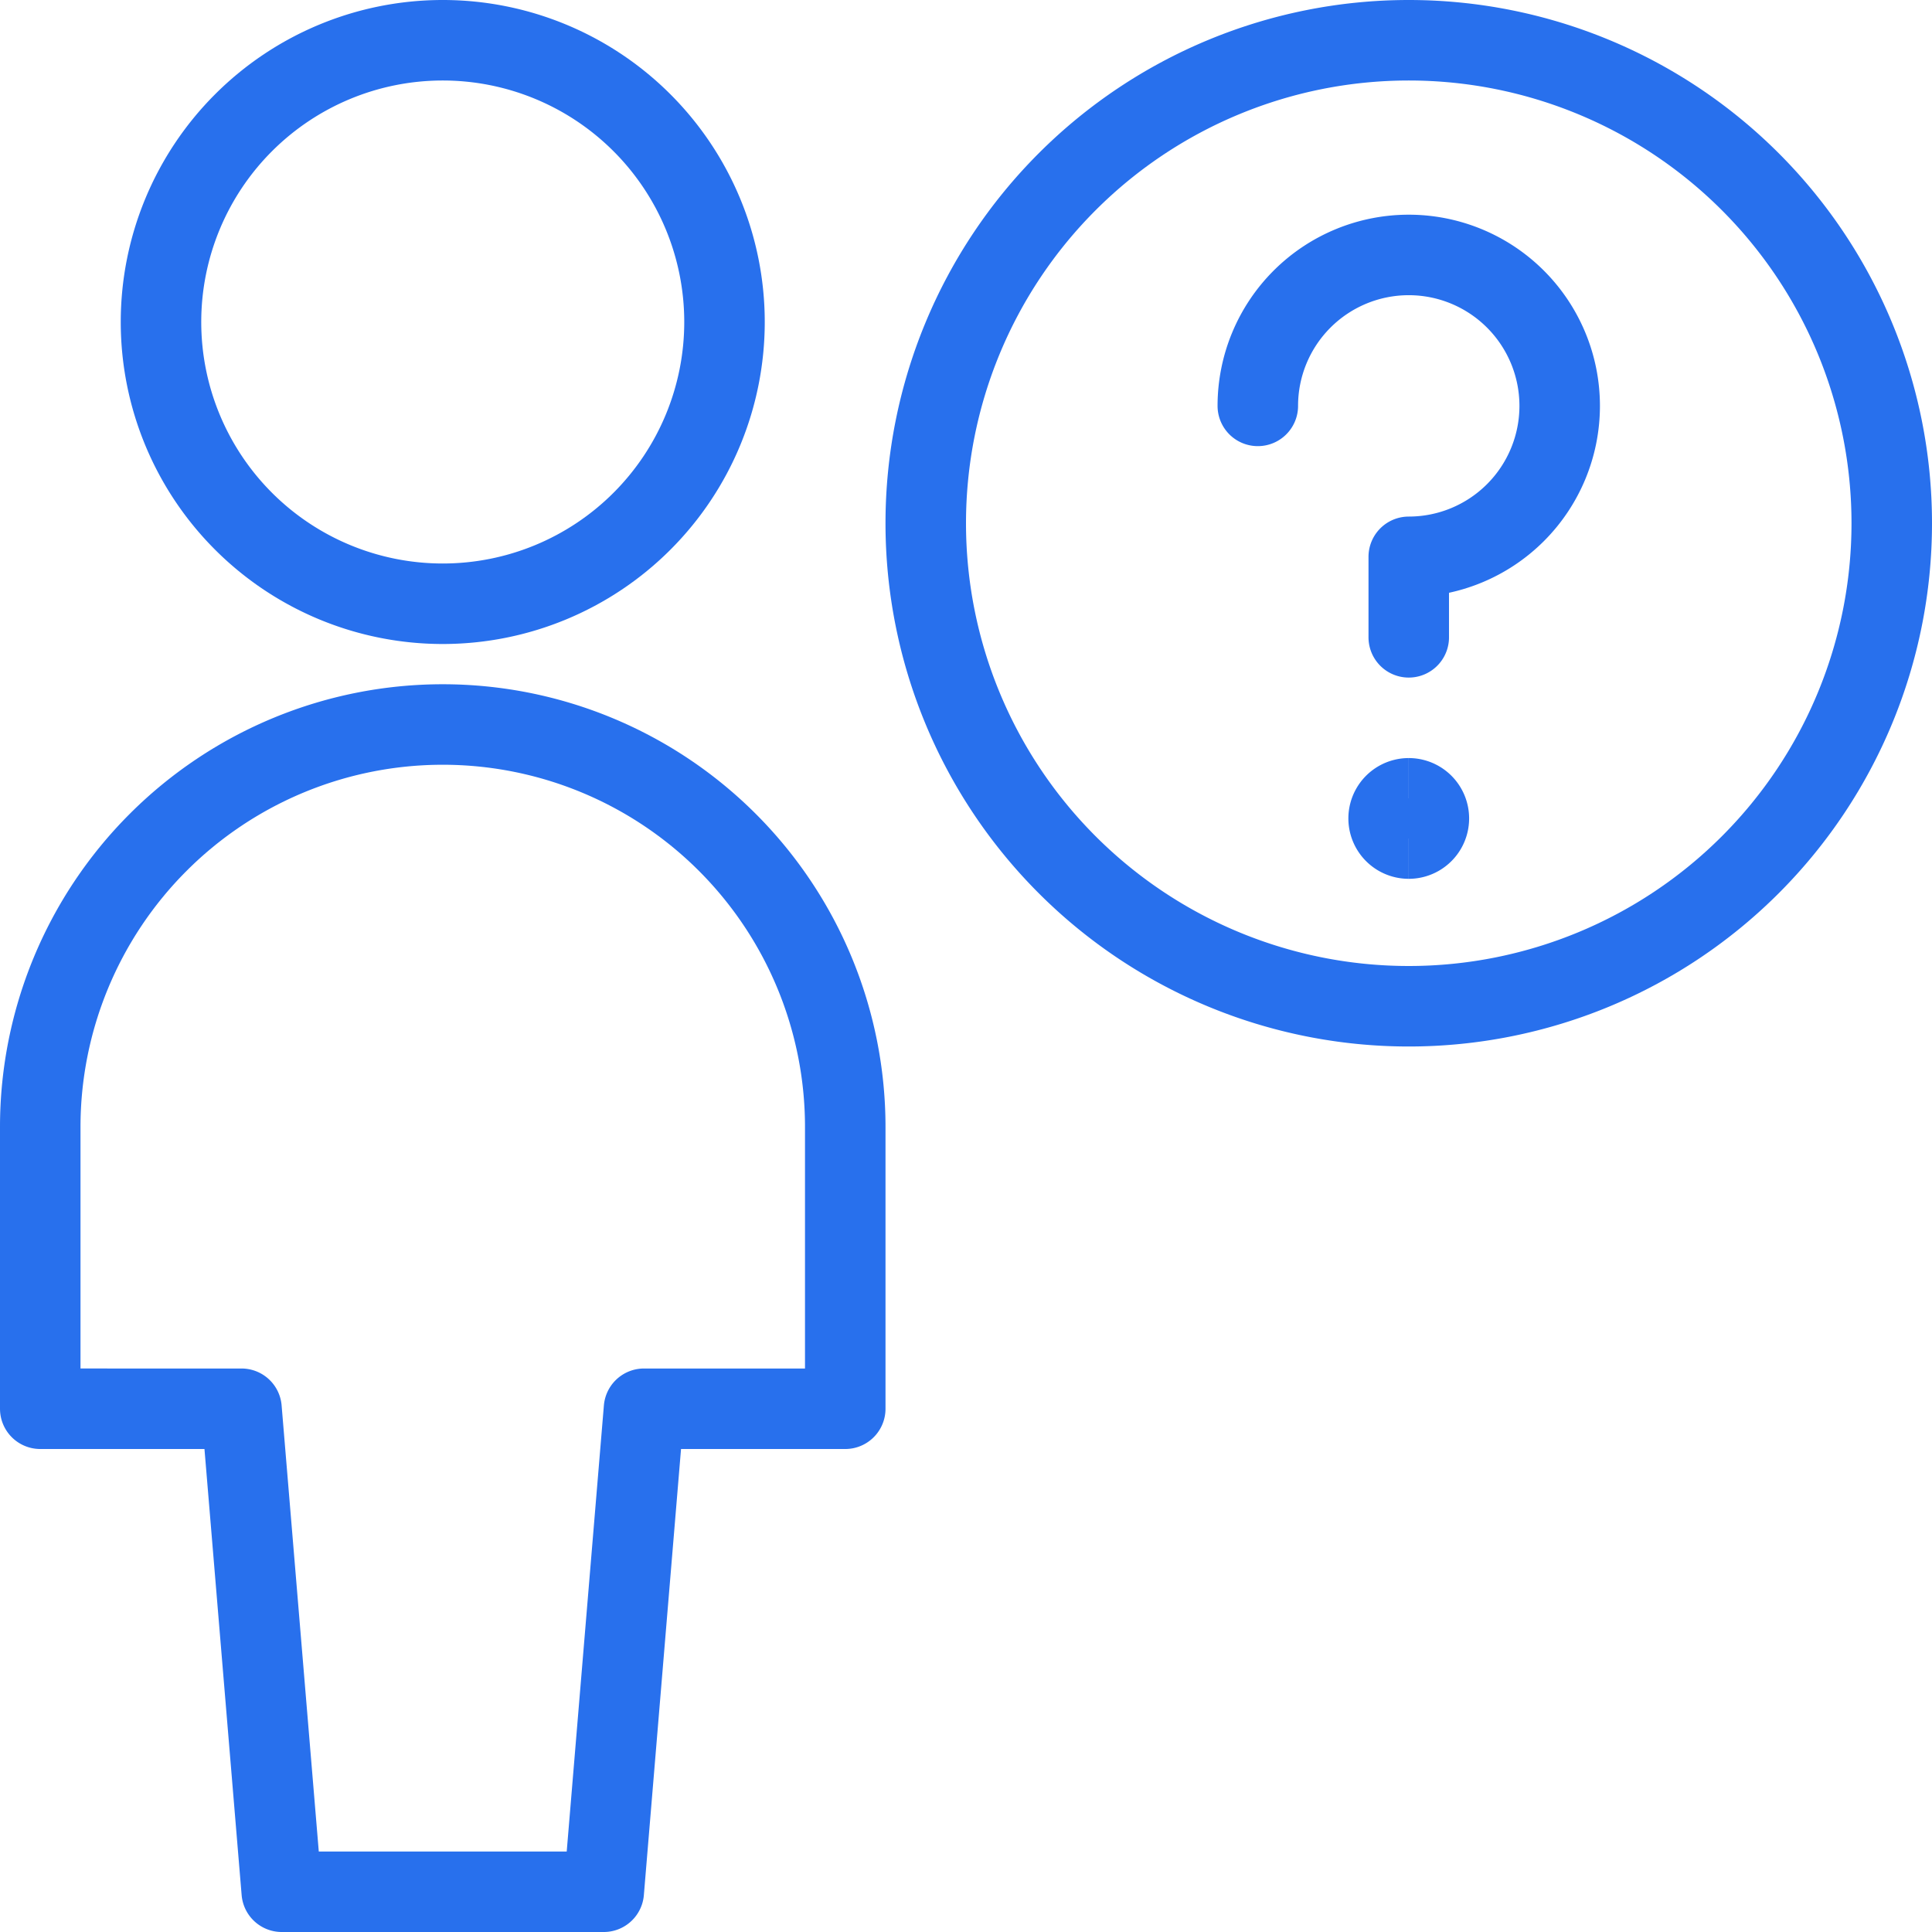
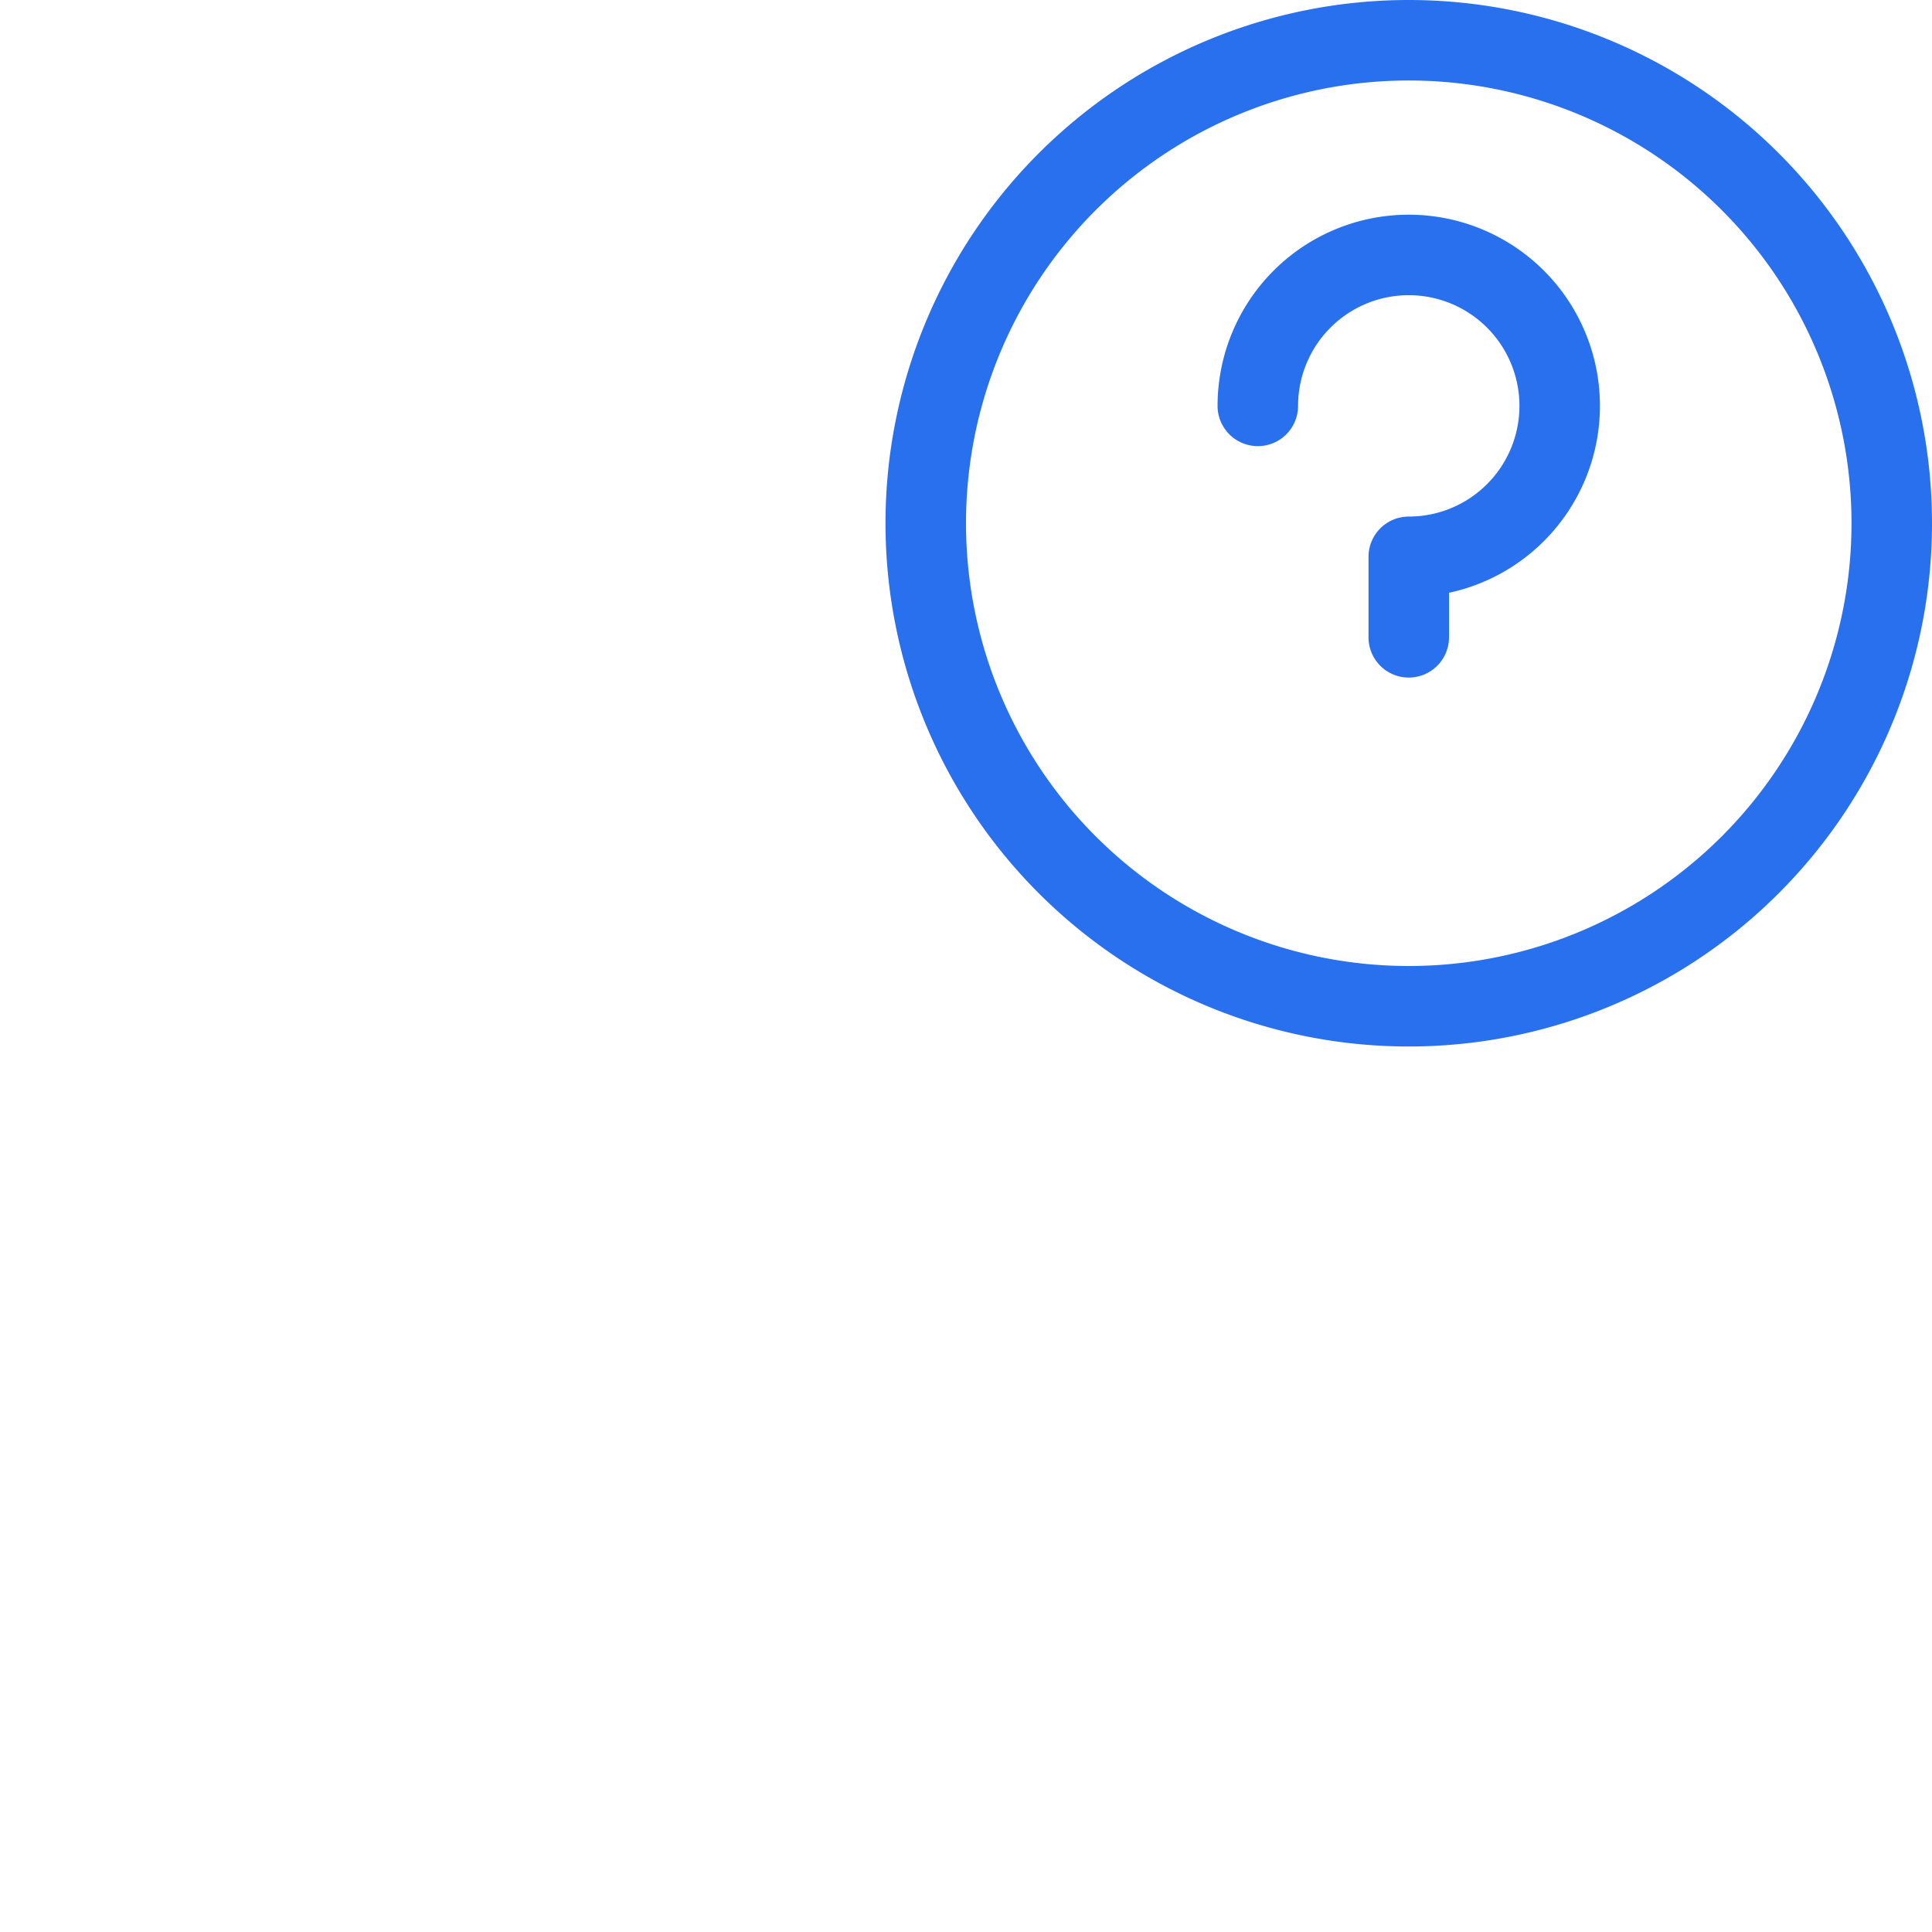
<svg xmlns="http://www.w3.org/2000/svg" fill="none" viewBox="0 0 24 24" id="Single-Neutral-Question--Streamline-Streamline--3.0.svg">
  <desc>Single Neutral Question Streamline Icon: https://streamlinehq.com</desc>
  <path stroke="#2870ed" stroke-linecap="round" stroke-linejoin="round" d="M17.5 12.5a6 6 0 1 0 0 -12 6 6 0 0 0 0 12Z" stroke-width="1" />
  <path stroke="#2870ed" stroke-linecap="round" stroke-linejoin="round" d="M15.625 5.042A1.875 1.875 0 1 1 17.5 6.917v1" stroke-width="1" />
-   <path stroke="#2870ed" stroke-linecap="round" stroke-linejoin="round" d="m7.5 23.5 0.5 -6h2.5V14a5 5 0 1 0 -10 0v3.5H3l0.5 6h4Z" stroke-width="1" />
-   <path stroke="#2870ed" stroke-linecap="round" stroke-linejoin="round" d="M5.5 7.5a3.5 3.5 0 1 0 0 -7 3.5 3.5 0 0 0 0 7Z" stroke-width="1" />
-   <path stroke="#2870ed" d="M17.5 10.417a0.25 0.25 0 1 1 0 -0.5" stroke-width="1" />
-   <path stroke="#2870ed" d="M17.5 10.417a0.25 0.25 0 1 0 0 -0.5" stroke-width="1" />
</svg>